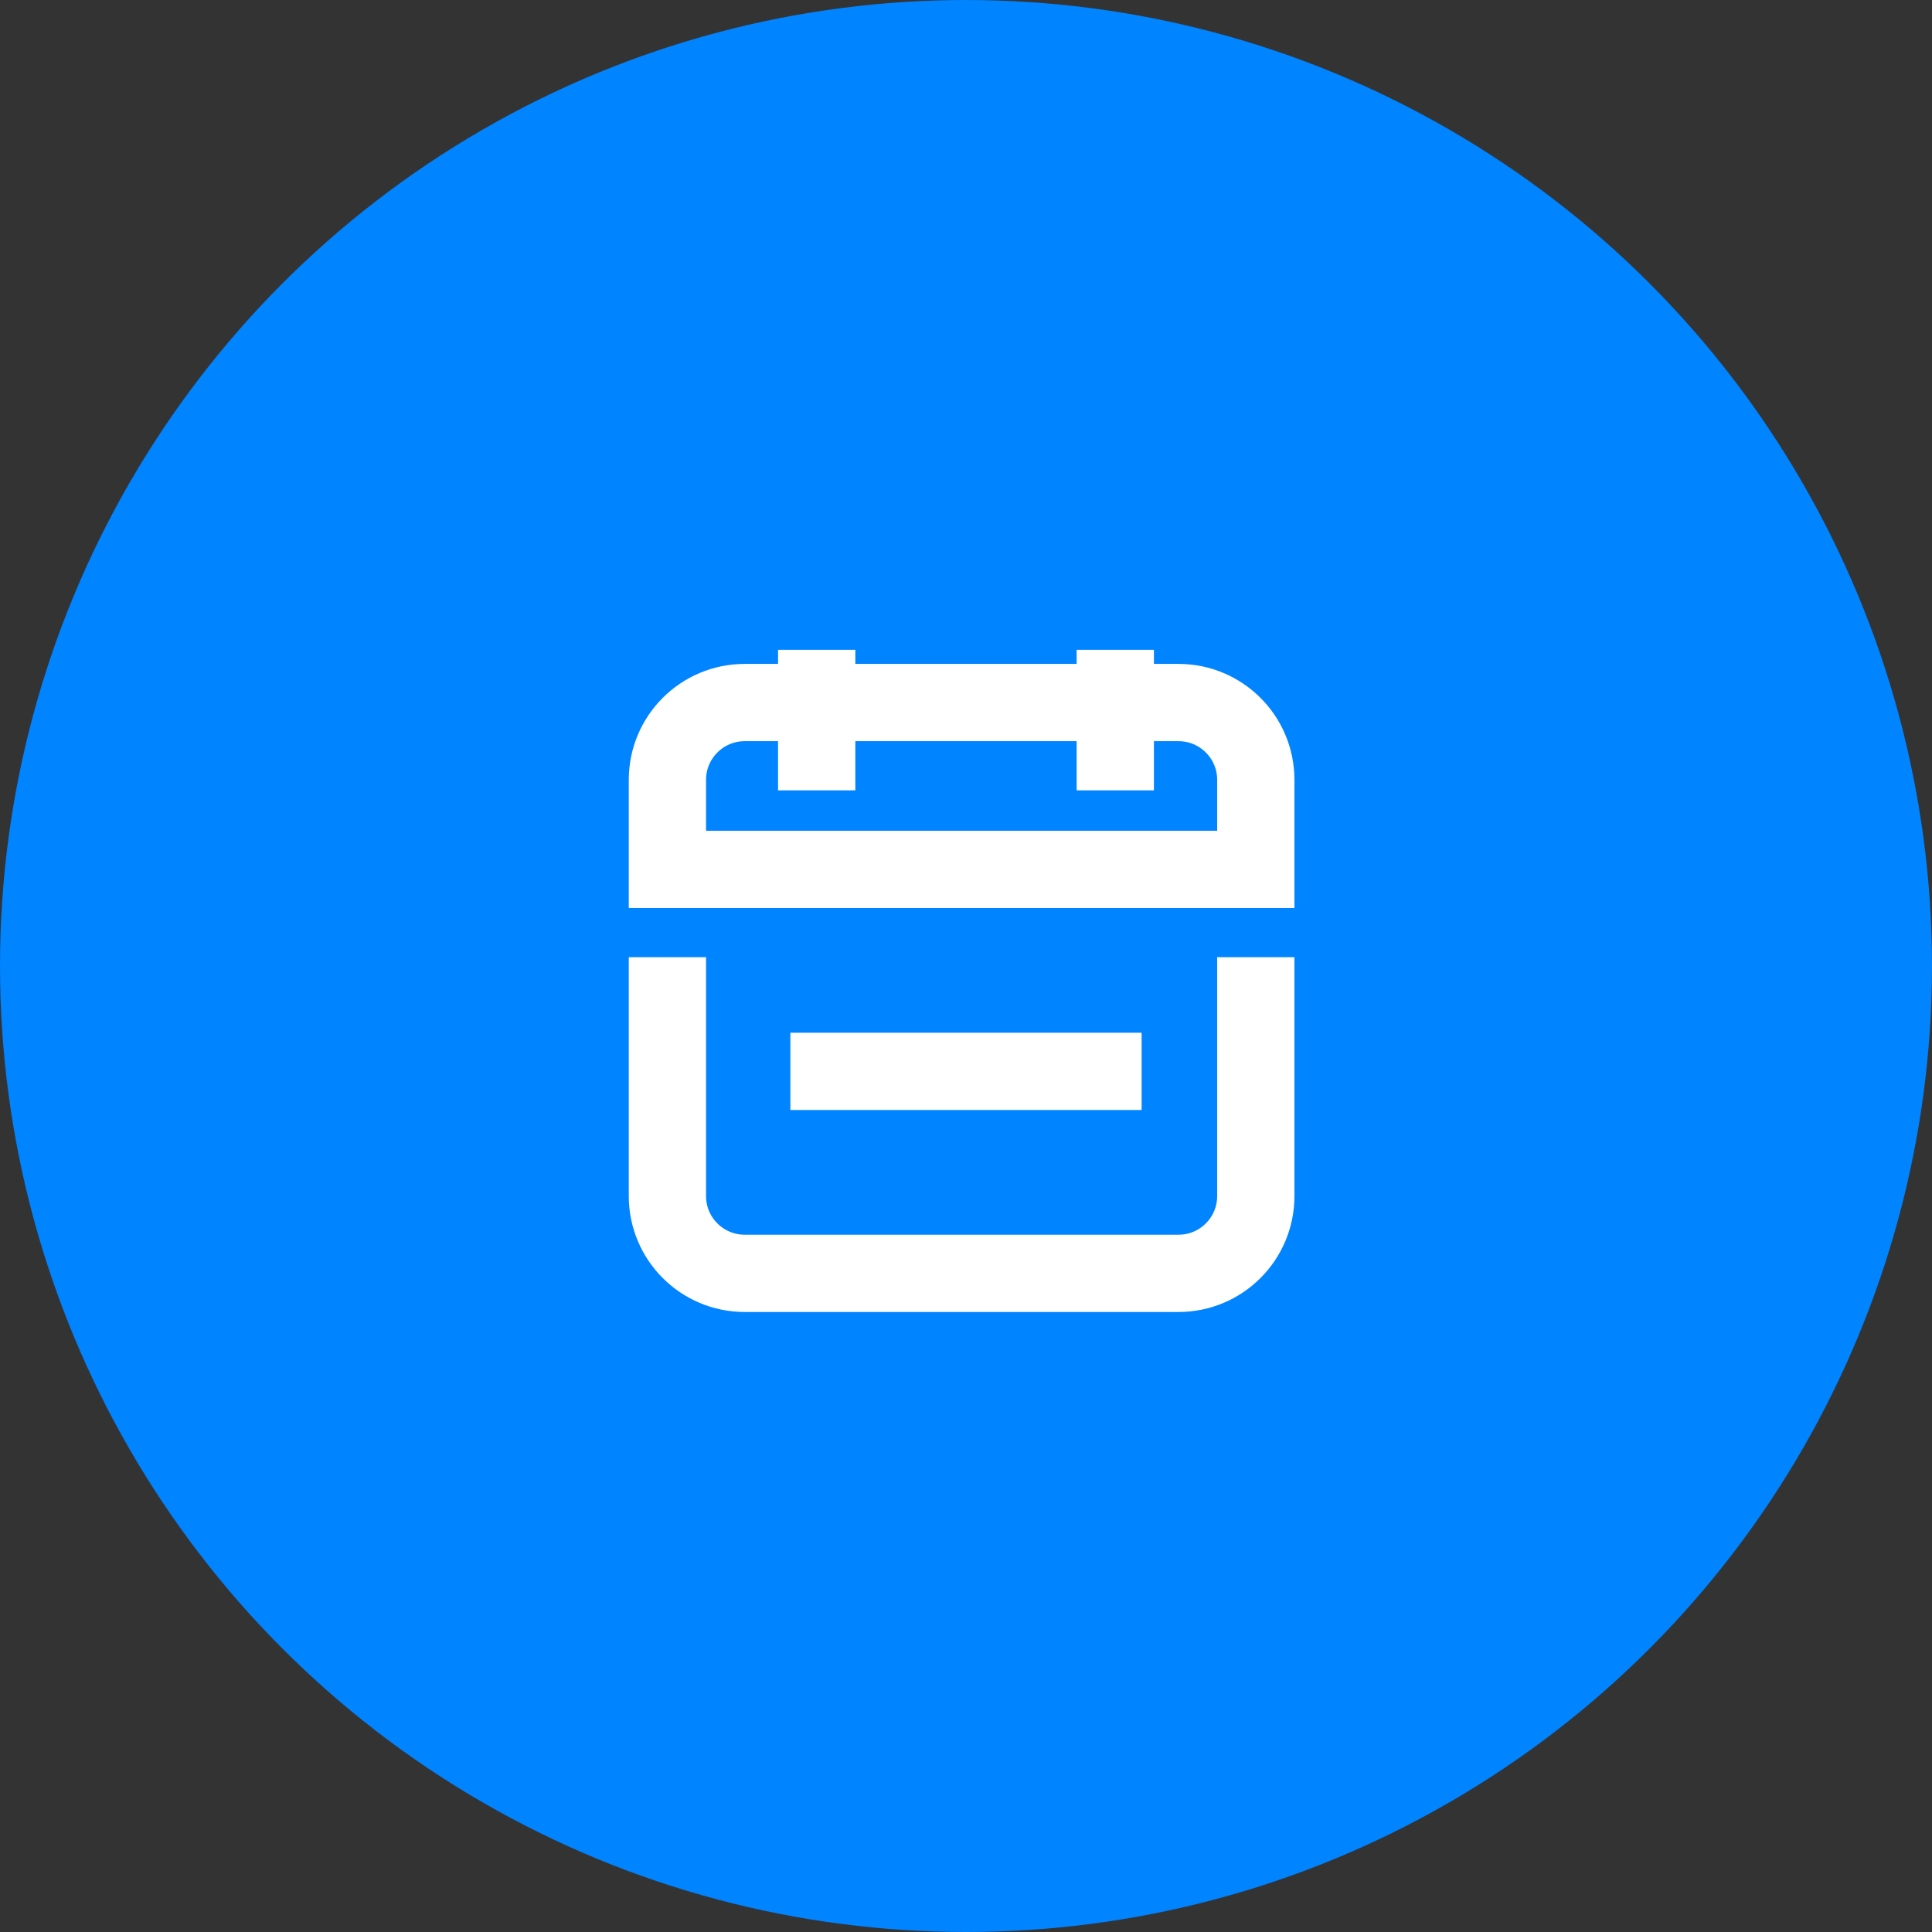
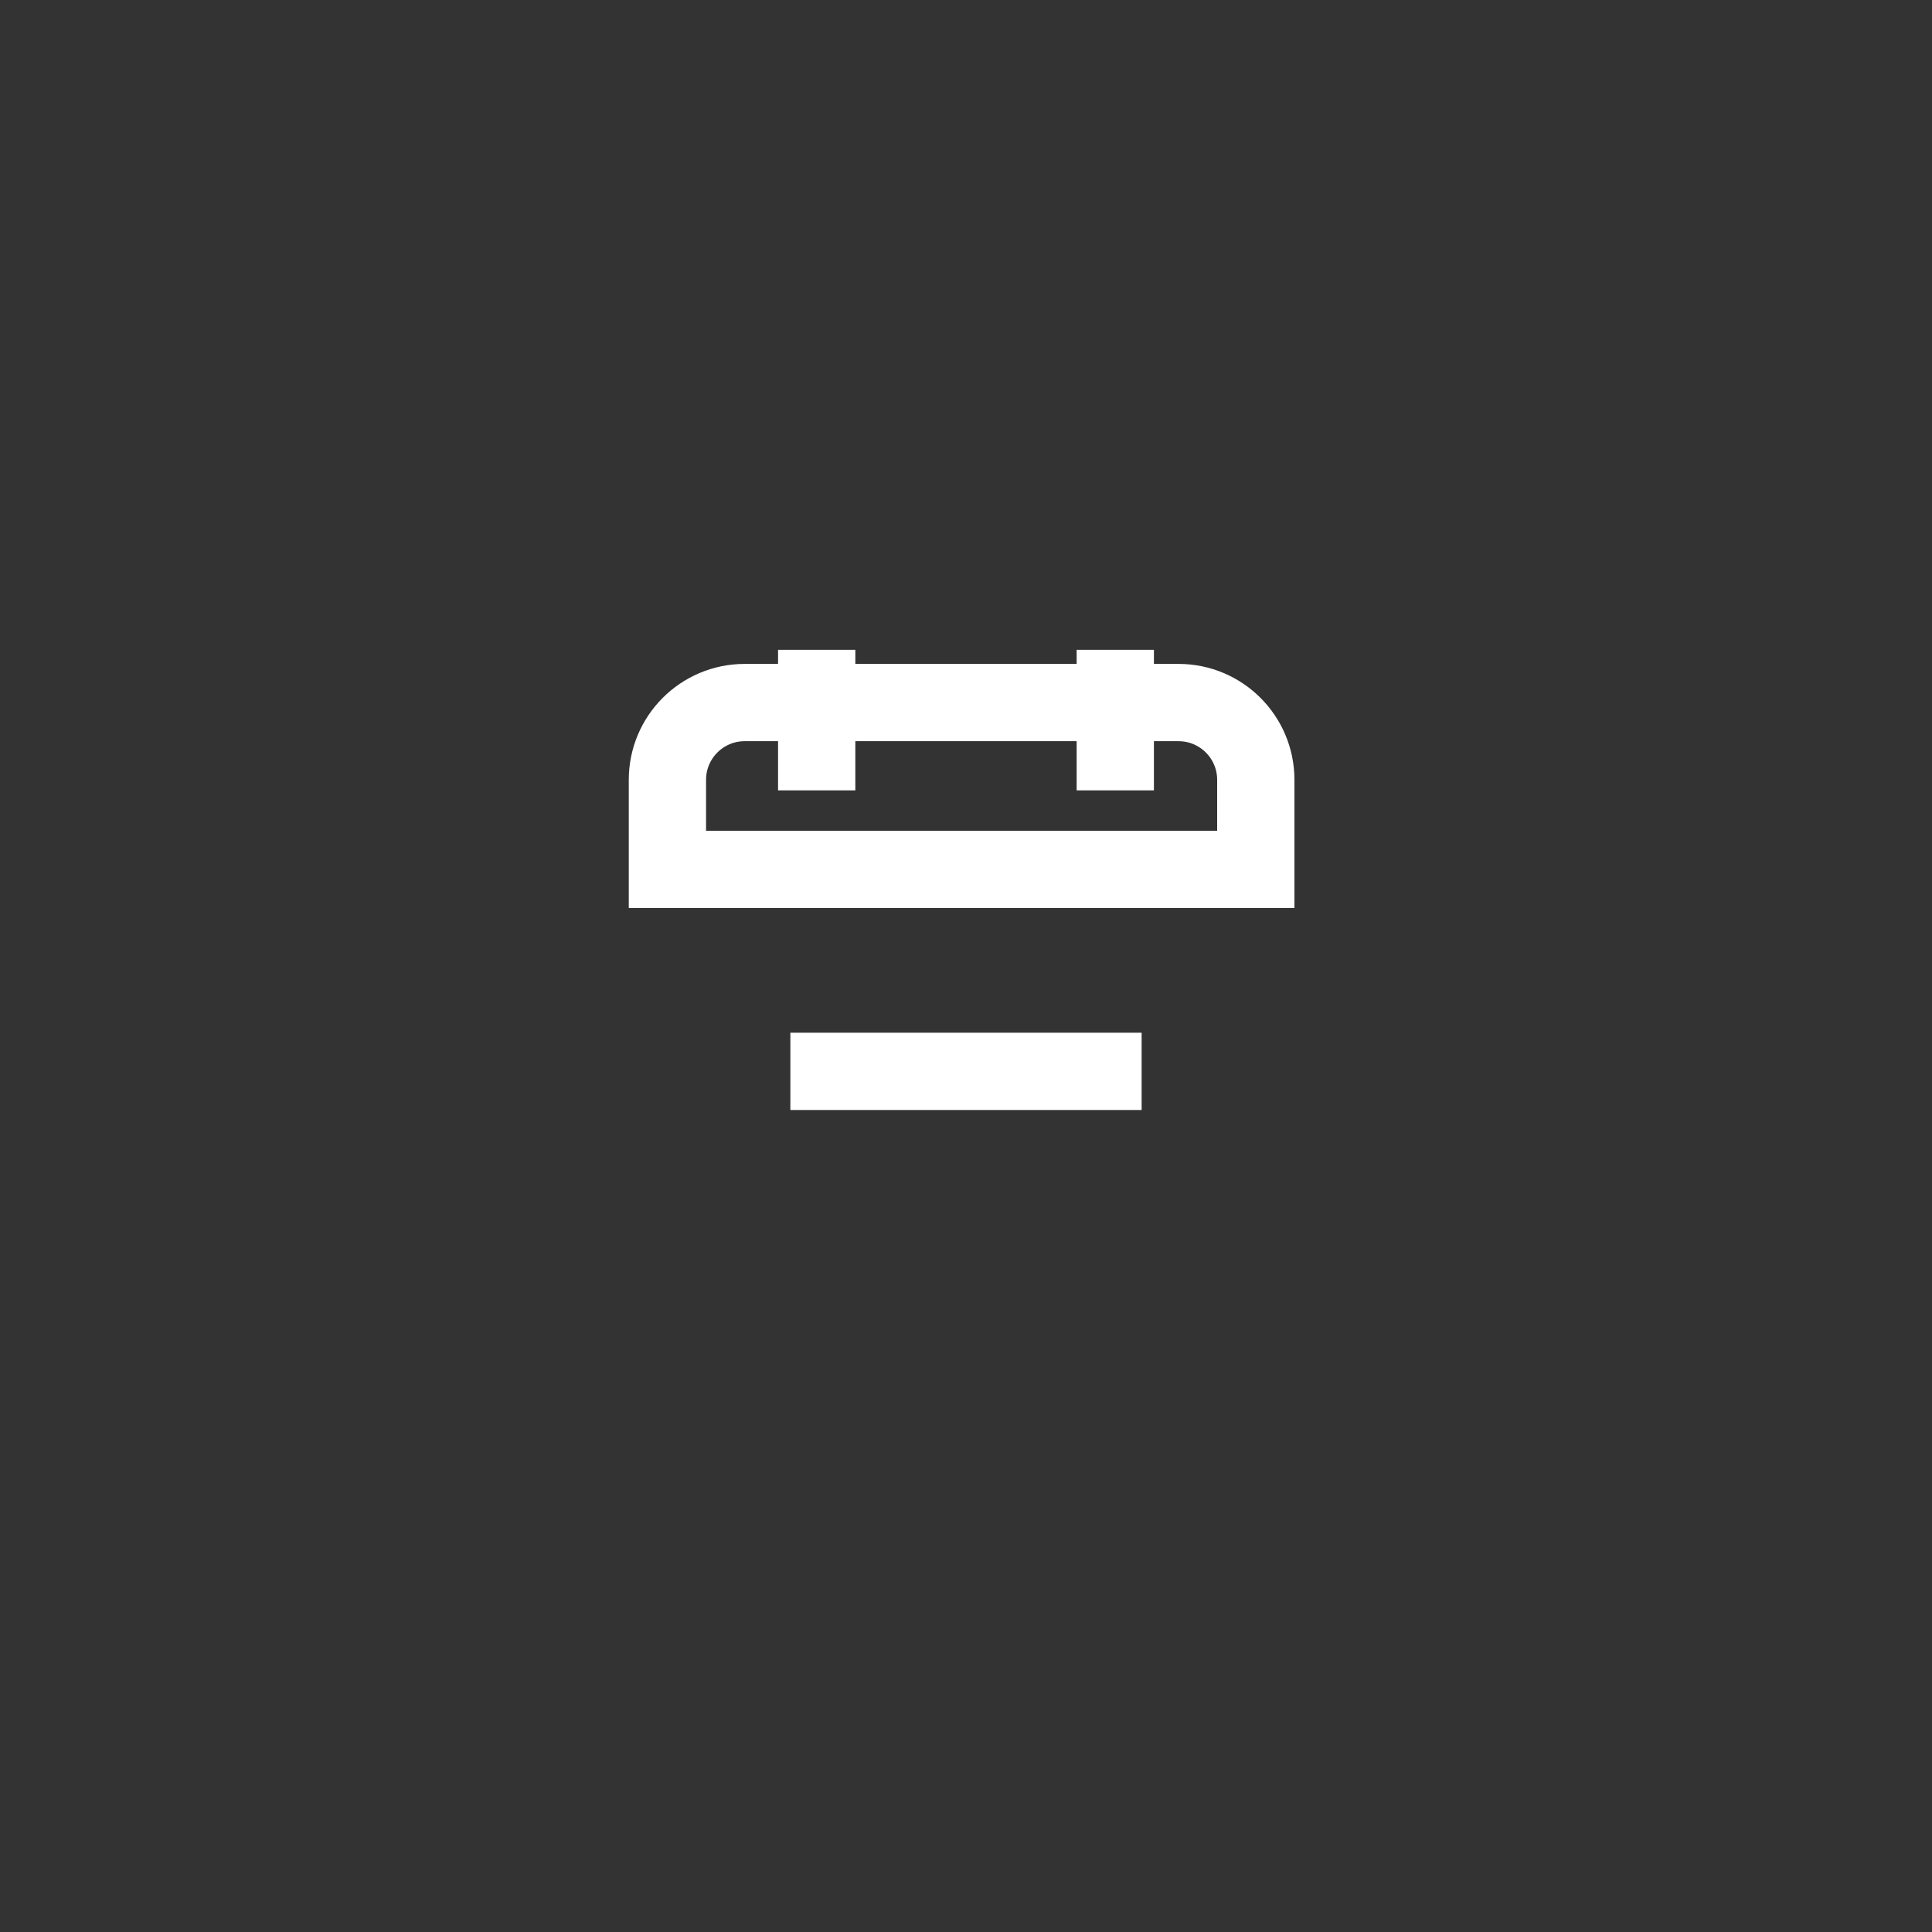
<svg xmlns="http://www.w3.org/2000/svg" fill="none" height="75" viewBox="0 0 75 75" width="75">
  <rect x="0" y="0" width="75" height="75" fill="#333333" stroke="none" />
-   <circle cx="37.5" cy="37.5" fill="#0084ff" r="37.5" />
  <g stroke="#fff" stroke-width="3">
    <path d="m44.318 41.59h-13.636" />
-     <path d="m48.75 37.158v9.273c0 1.657-1.343 3-3 3h-16.841c-1.657 0-3-1.343-3-3v-9.273" />
    <path d="m43.295 25.227v5.455m-11.591-5.455v5.455m-5.795 3.068h22.841v-3.477c0-1.657-1.343-3-3-3h-16.841c-1.657 0-3 1.343-3 3z" />
  </g>
</svg>